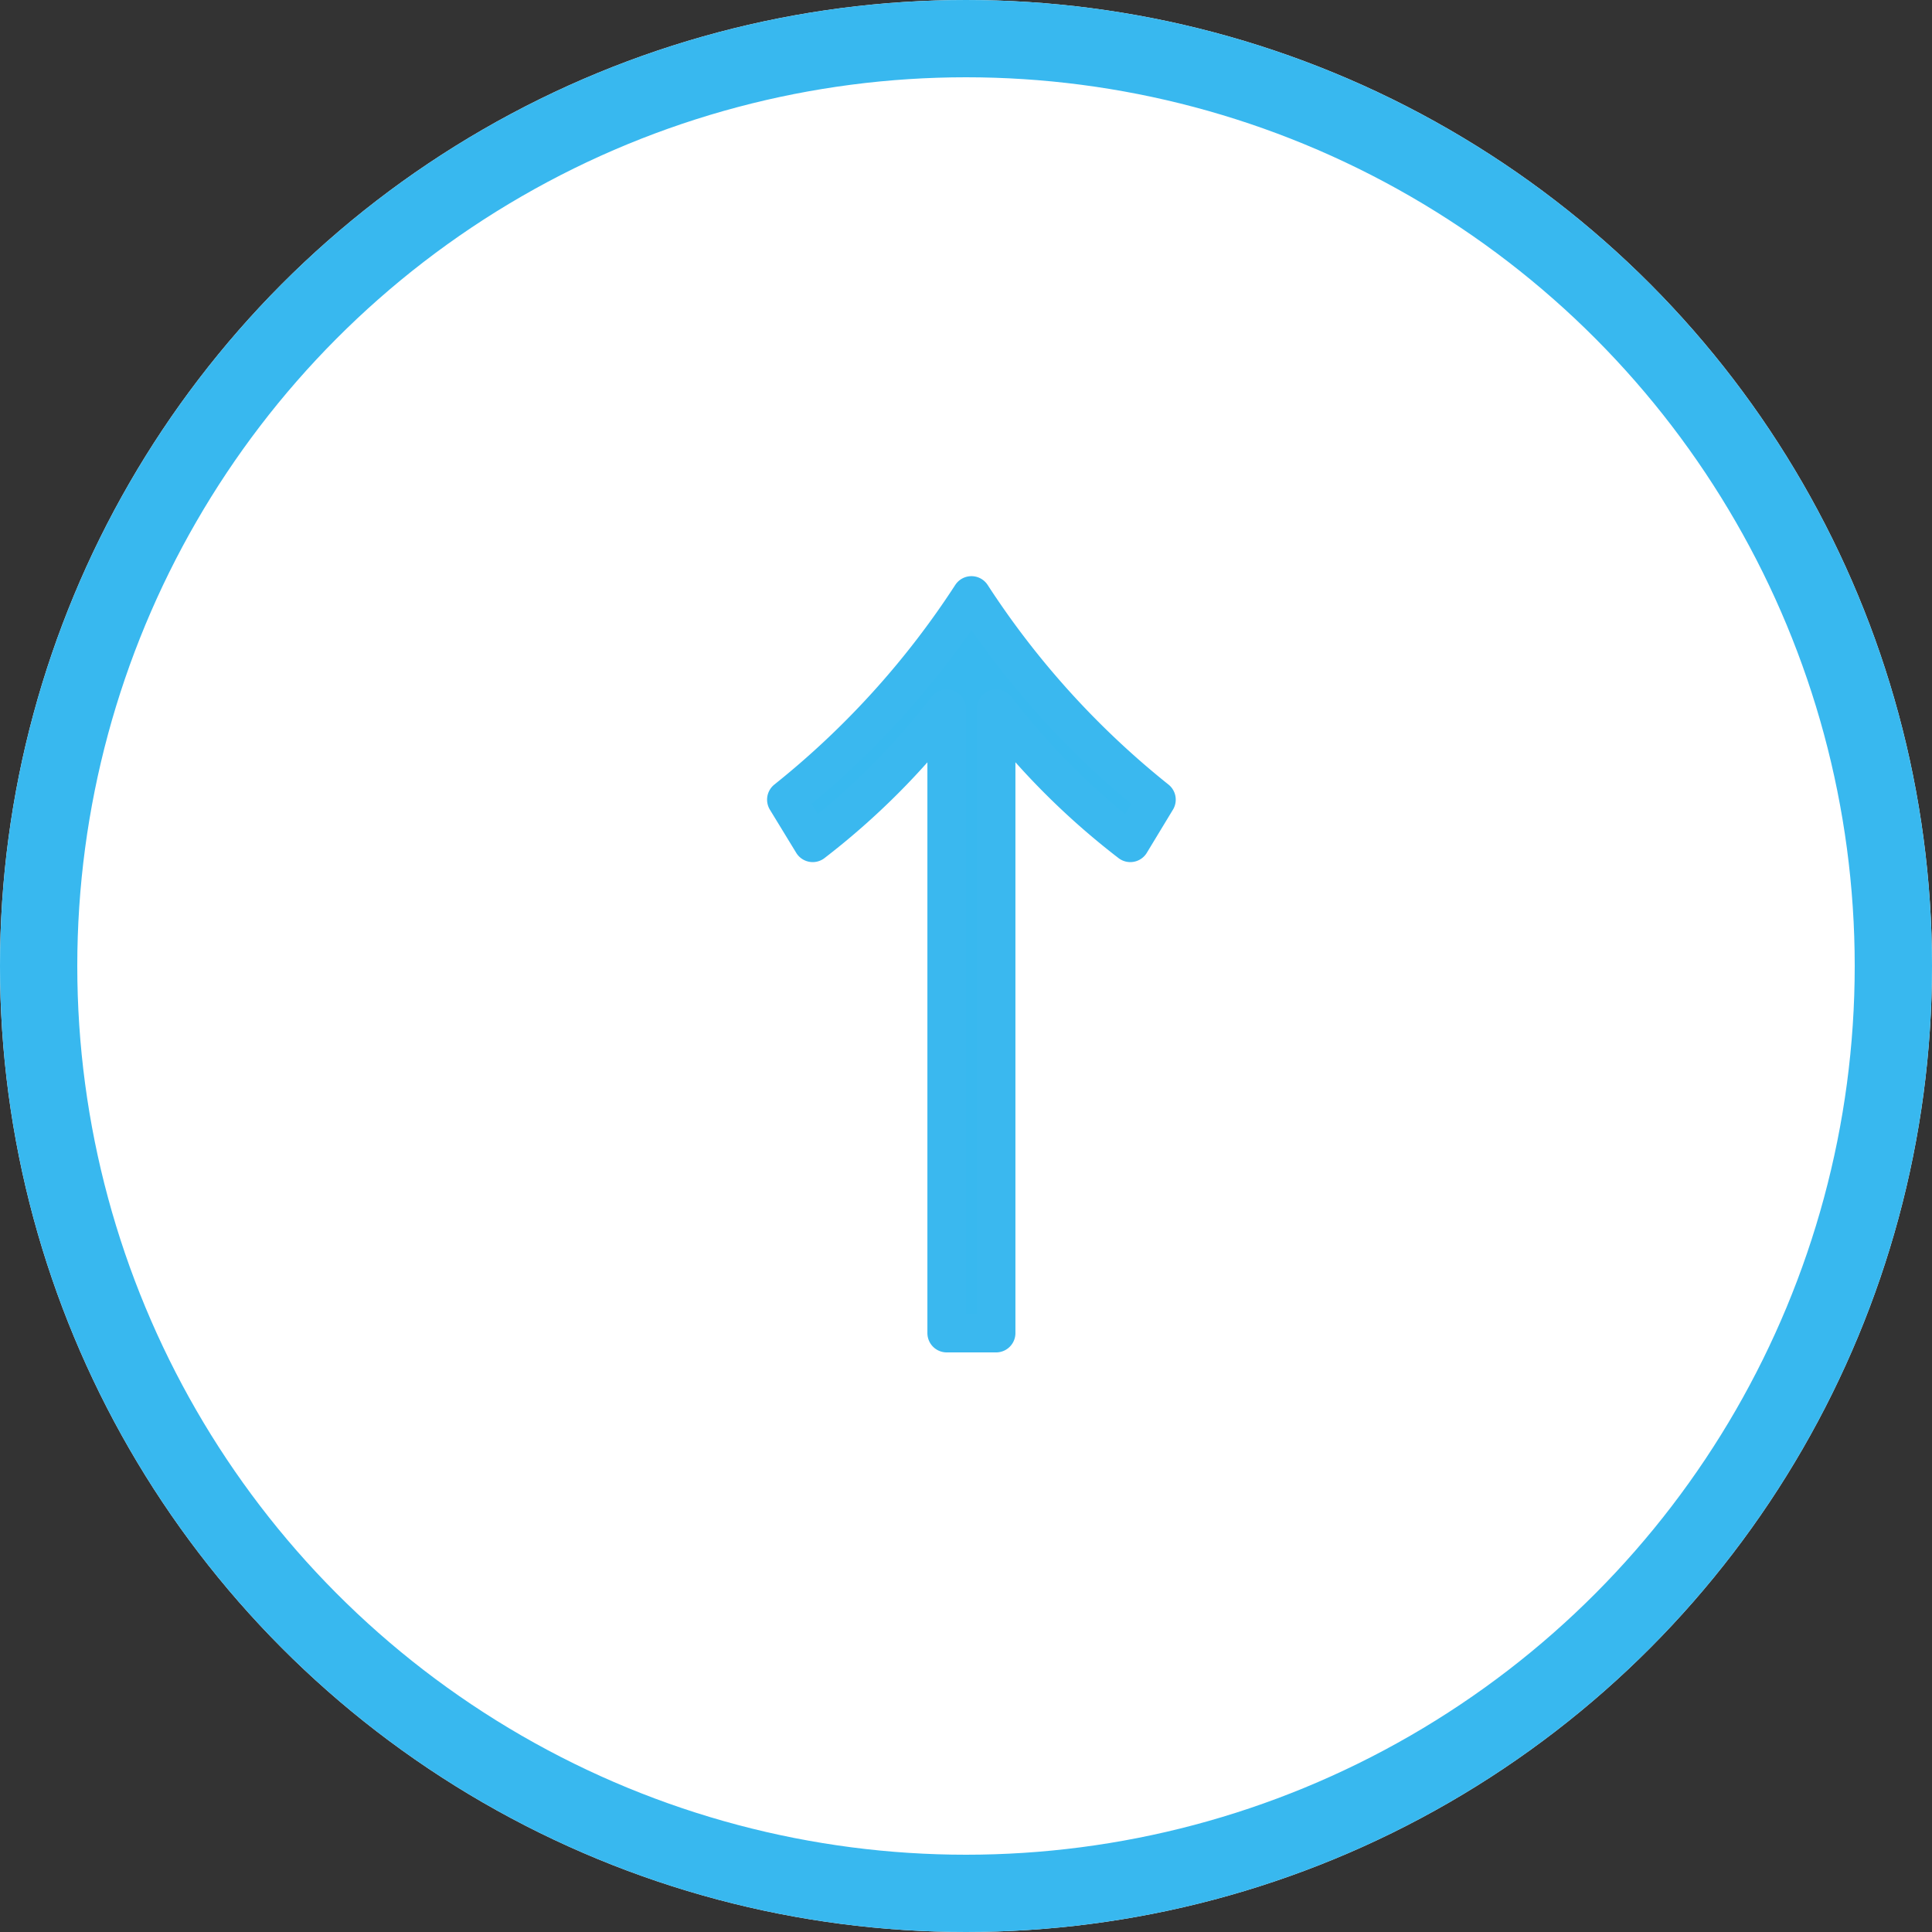
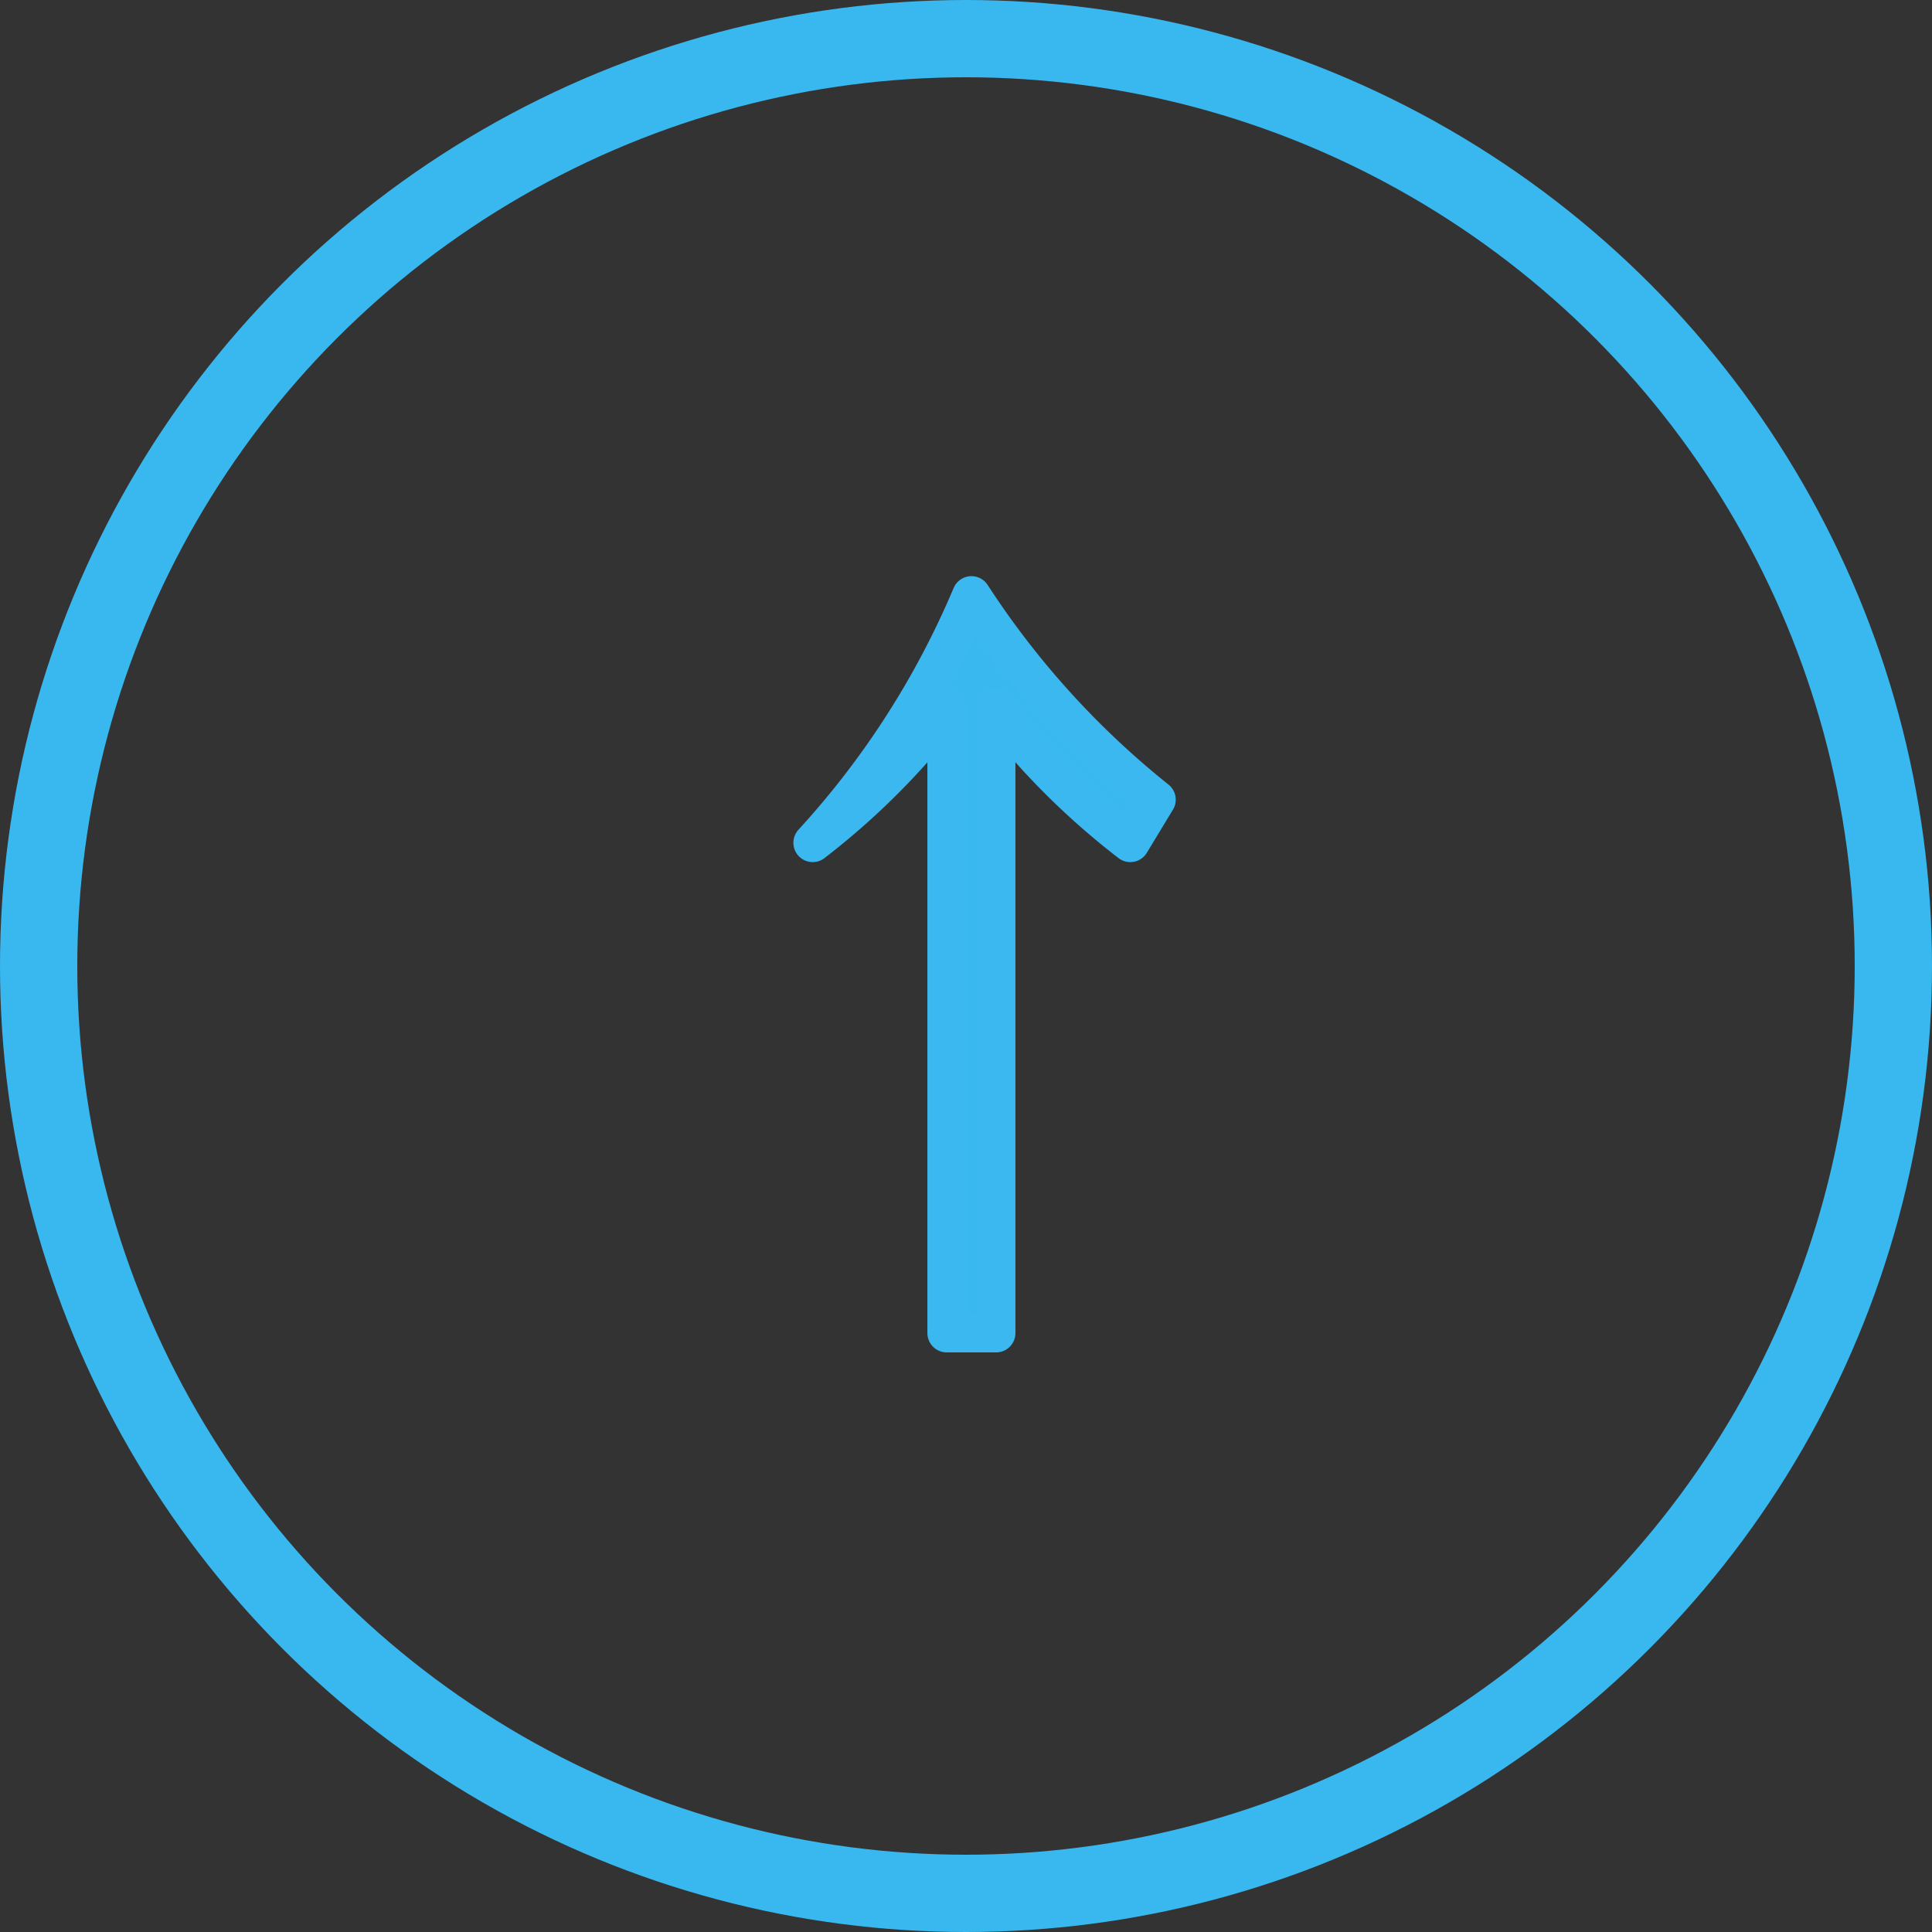
<svg xmlns="http://www.w3.org/2000/svg" width="50" height="50" viewBox="0 0 50 50">
  <rect x="0" y="0" width="50" height="50" fill="#333333" stroke="none" />
  <g id="グループ_2804" data-name="グループ 2804" transform="translate(-1389.352 -14848.352)">
    <g id="楕円形_264" data-name="楕円形 264" transform="translate(1389.352 14848.352)" fill="#fff" stroke="#38b8ef" stroke-width="2">
-       <circle cx="25" cy="25" r="25" stroke="none" />
      <circle cx="25" cy="25" r="24" fill="none" />
    </g>
    <g id="グループ_2803" data-name="グループ 2803" transform="translate(1409.704 14863.763)">
      <g id="グループ_2806" data-name="グループ 2806" transform="translate(0 0)">
-         <path id="パス_23476" data-name="パス 23476" d="M4.149,19.089V2.93A18.926,18.926,0,0,1,.681,6.4L0,5.284A22.285,22.285,0,0,0,4.789,0,22.314,22.314,0,0,0,9.576,5.284L8.9,6.4A18.992,18.992,0,0,1,5.427,2.93V19.089Z" transform="translate(0 0)" fill="#38b8ef" stroke="#3ab8ef" stroke-linejoin="round" stroke-width="1" />
+         <path id="パス_23476" data-name="パス 23476" d="M4.149,19.089V2.93A18.926,18.926,0,0,1,.681,6.4A22.285,22.285,0,0,0,4.789,0,22.314,22.314,0,0,0,9.576,5.284L8.9,6.4A18.992,18.992,0,0,1,5.427,2.93V19.089Z" transform="translate(0 0)" fill="#38b8ef" stroke="#3ab8ef" stroke-linejoin="round" stroke-width="1" />
      </g>
    </g>
  </g>
</svg>